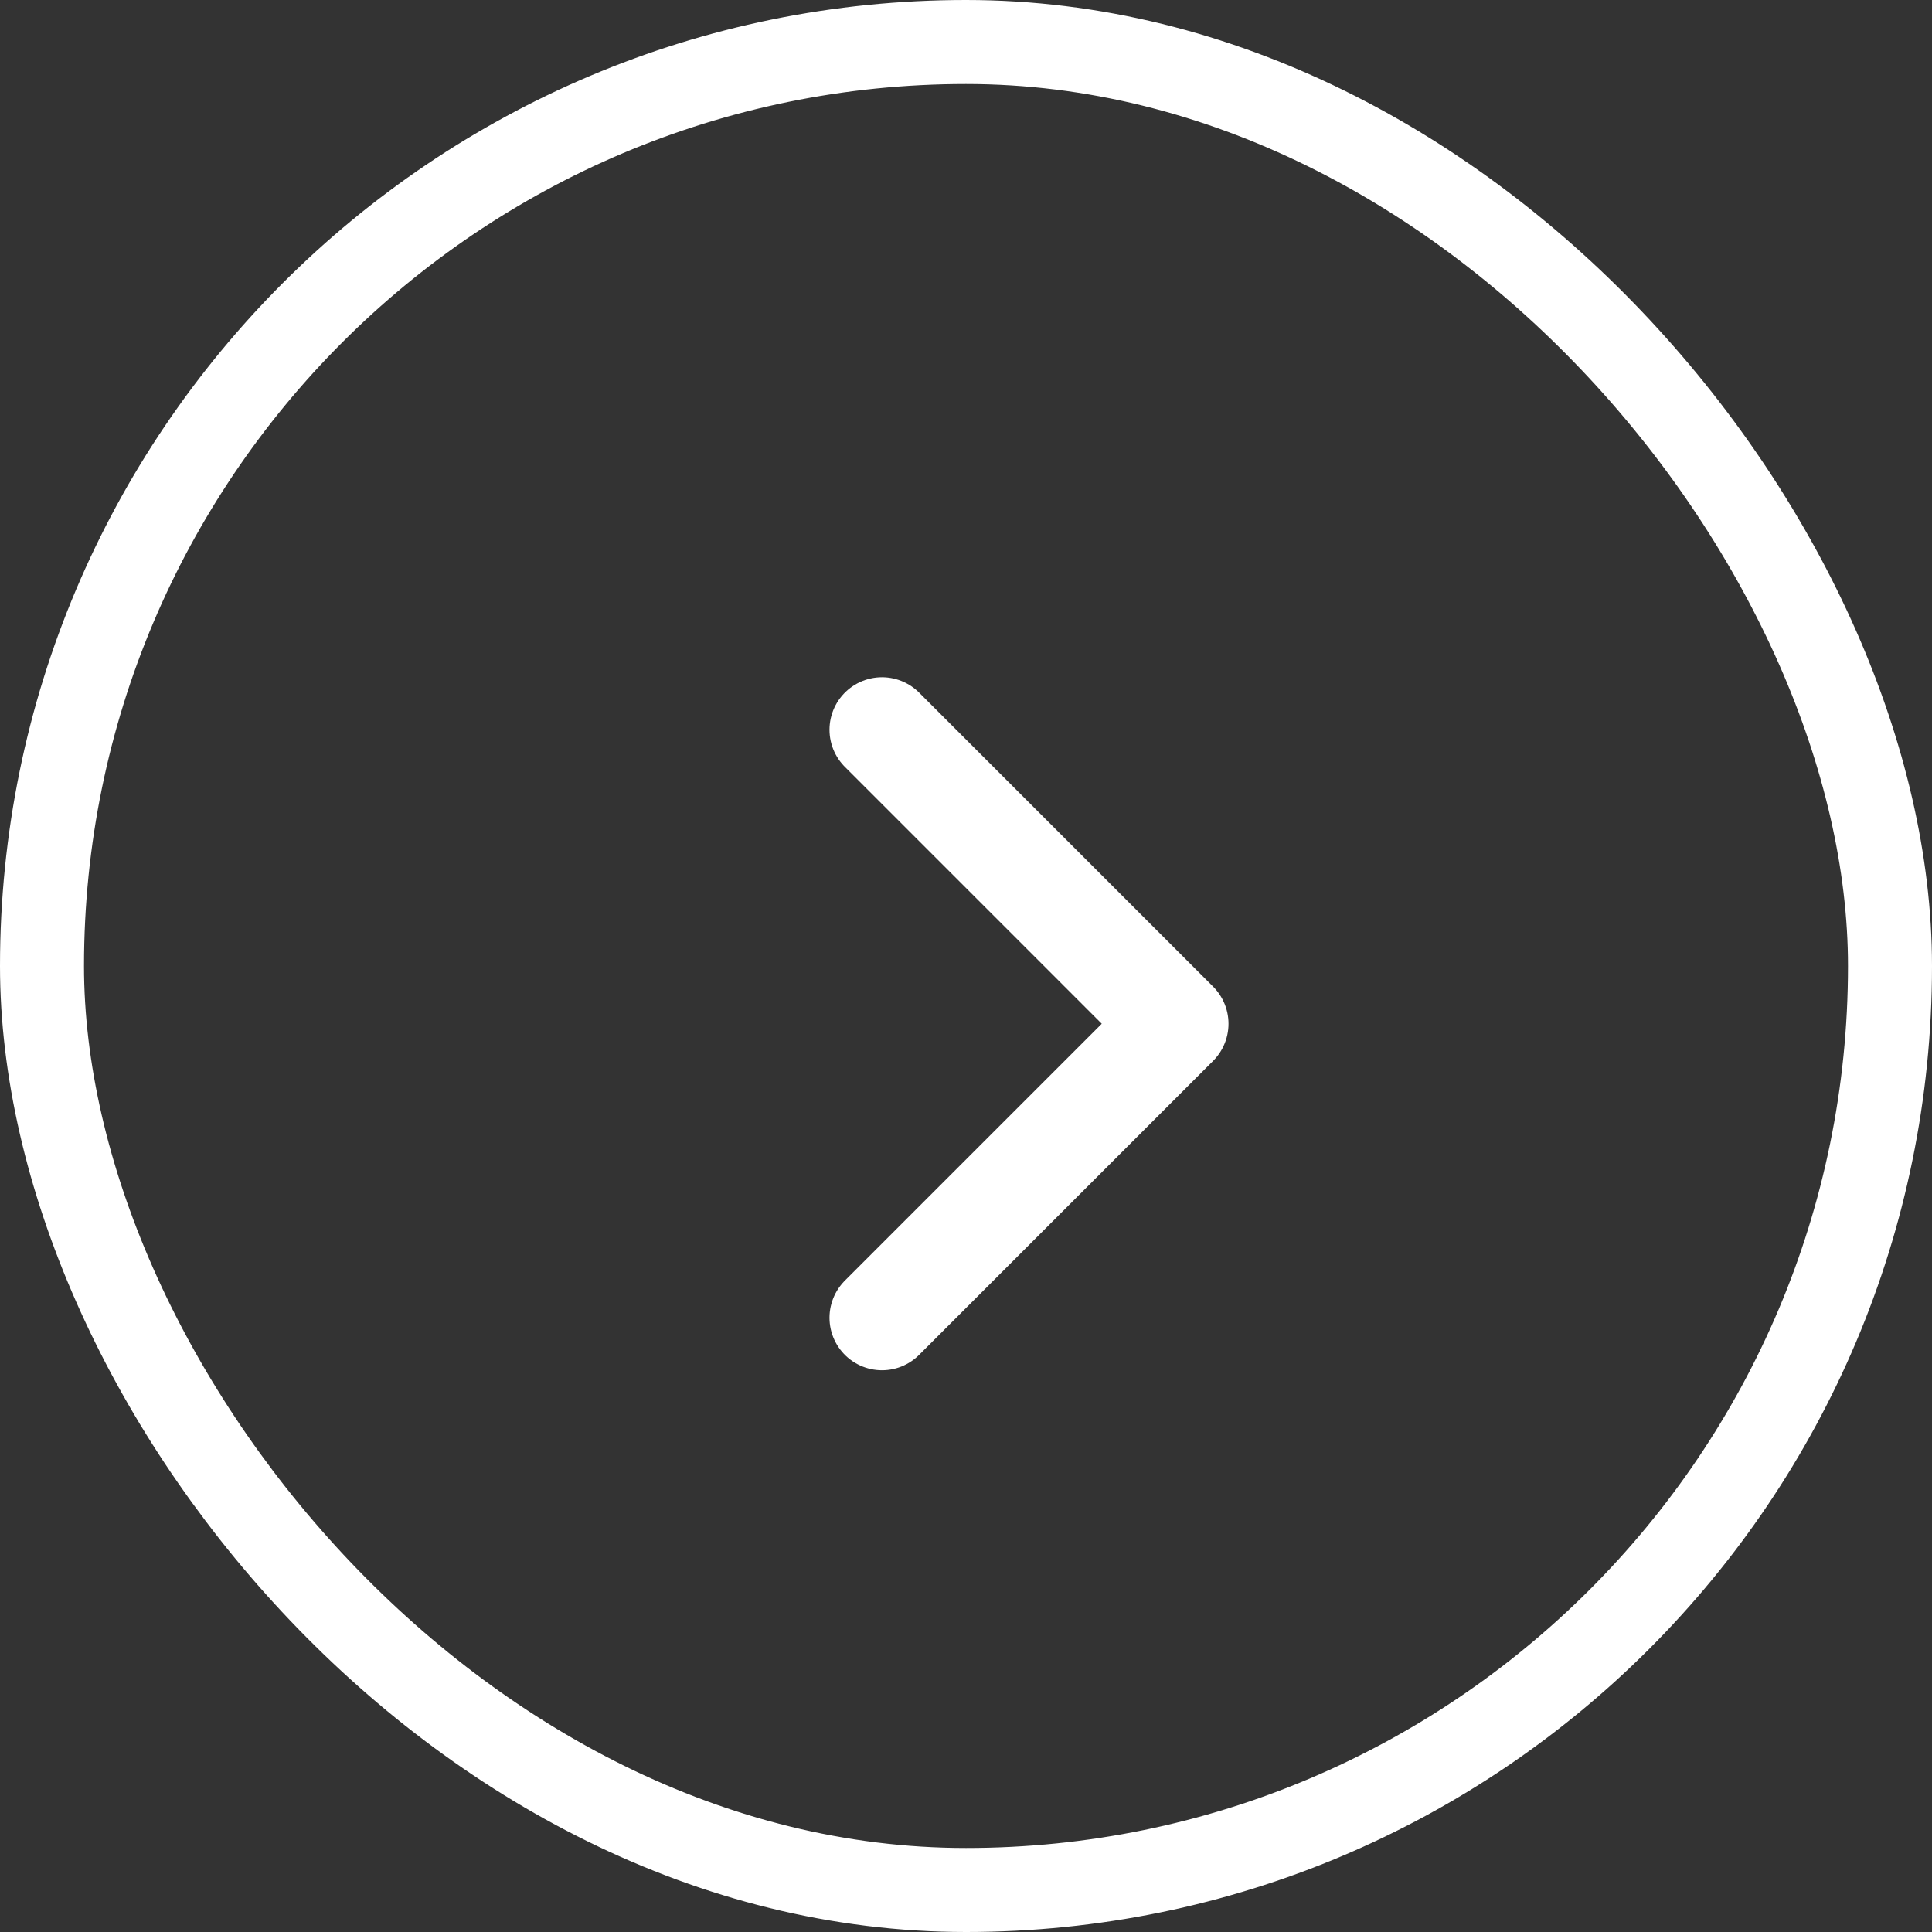
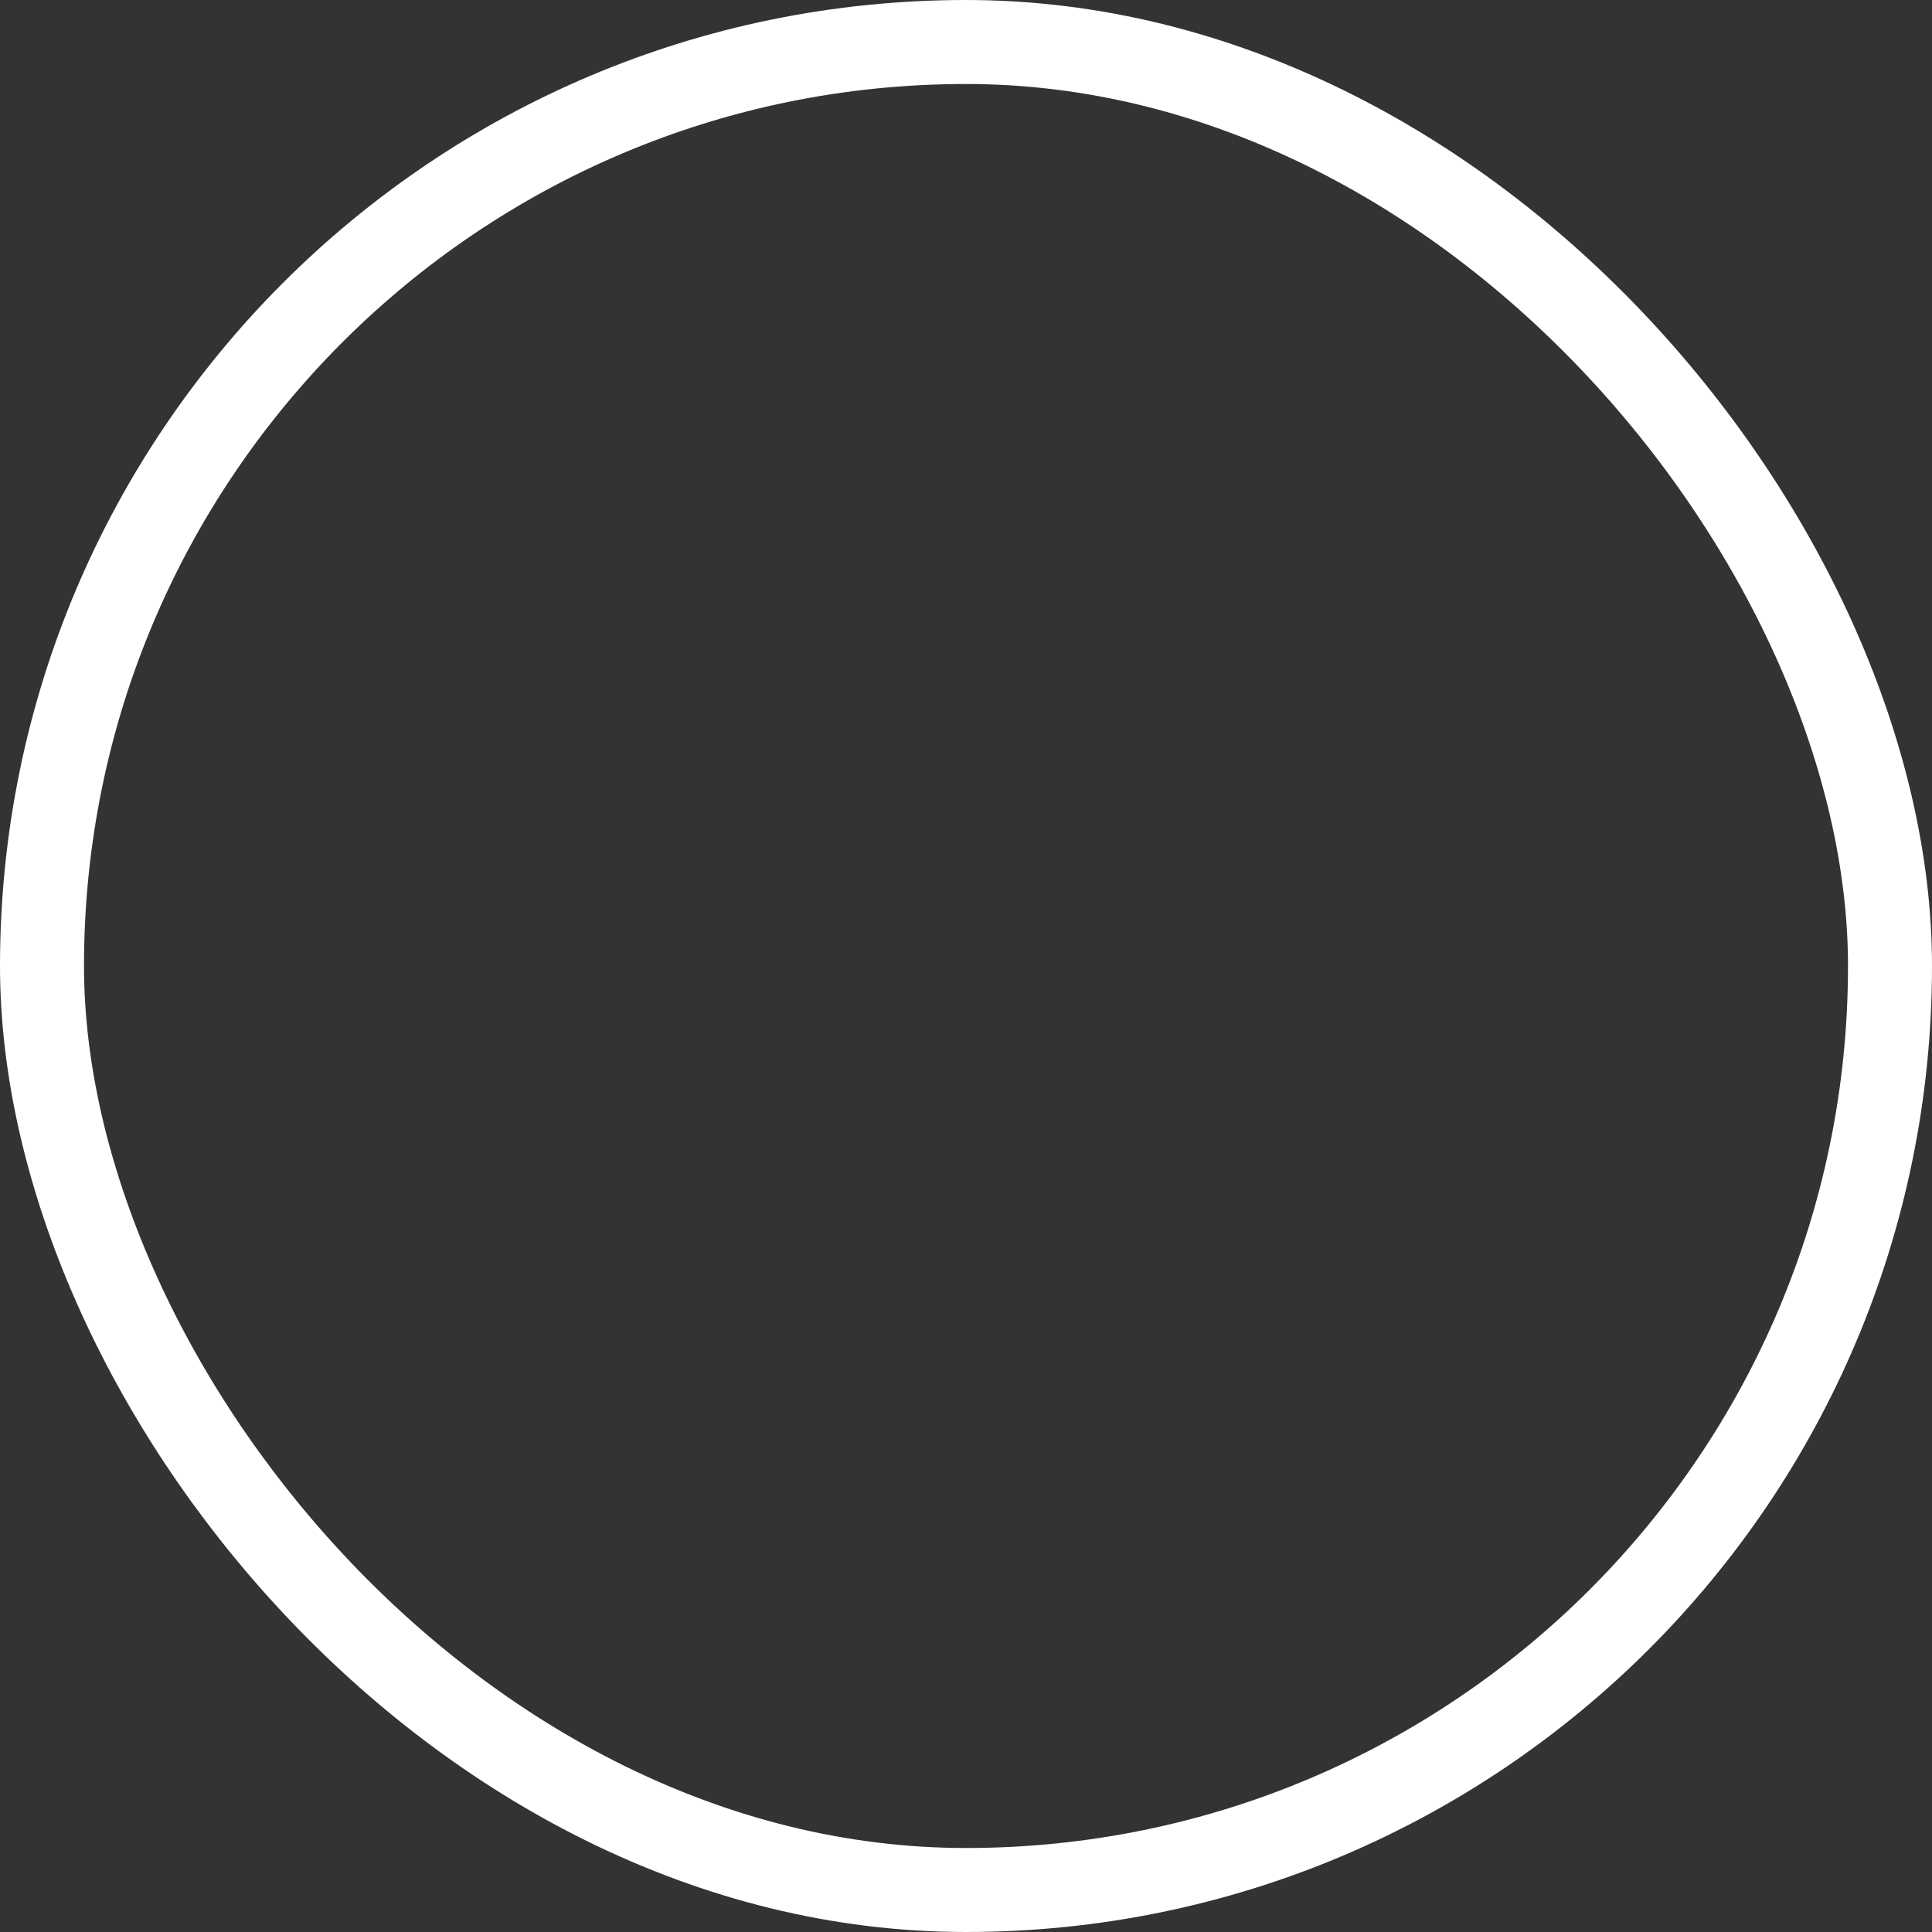
<svg xmlns="http://www.w3.org/2000/svg" width="46" height="46" viewBox="0 0 46 46" fill="none">
  <rect x="0" y="0" width="46" height="46" fill="#333333" stroke="none" />
  <rect x="1" y="1" width="44" height="44" rx="22" stroke="white" stroke-width="2" />
-   <path d="M21 31.375L28 24.375L21 17.375" stroke="white" stroke-width="2.5" stroke-linecap="round" stroke-linejoin="round" />
</svg>